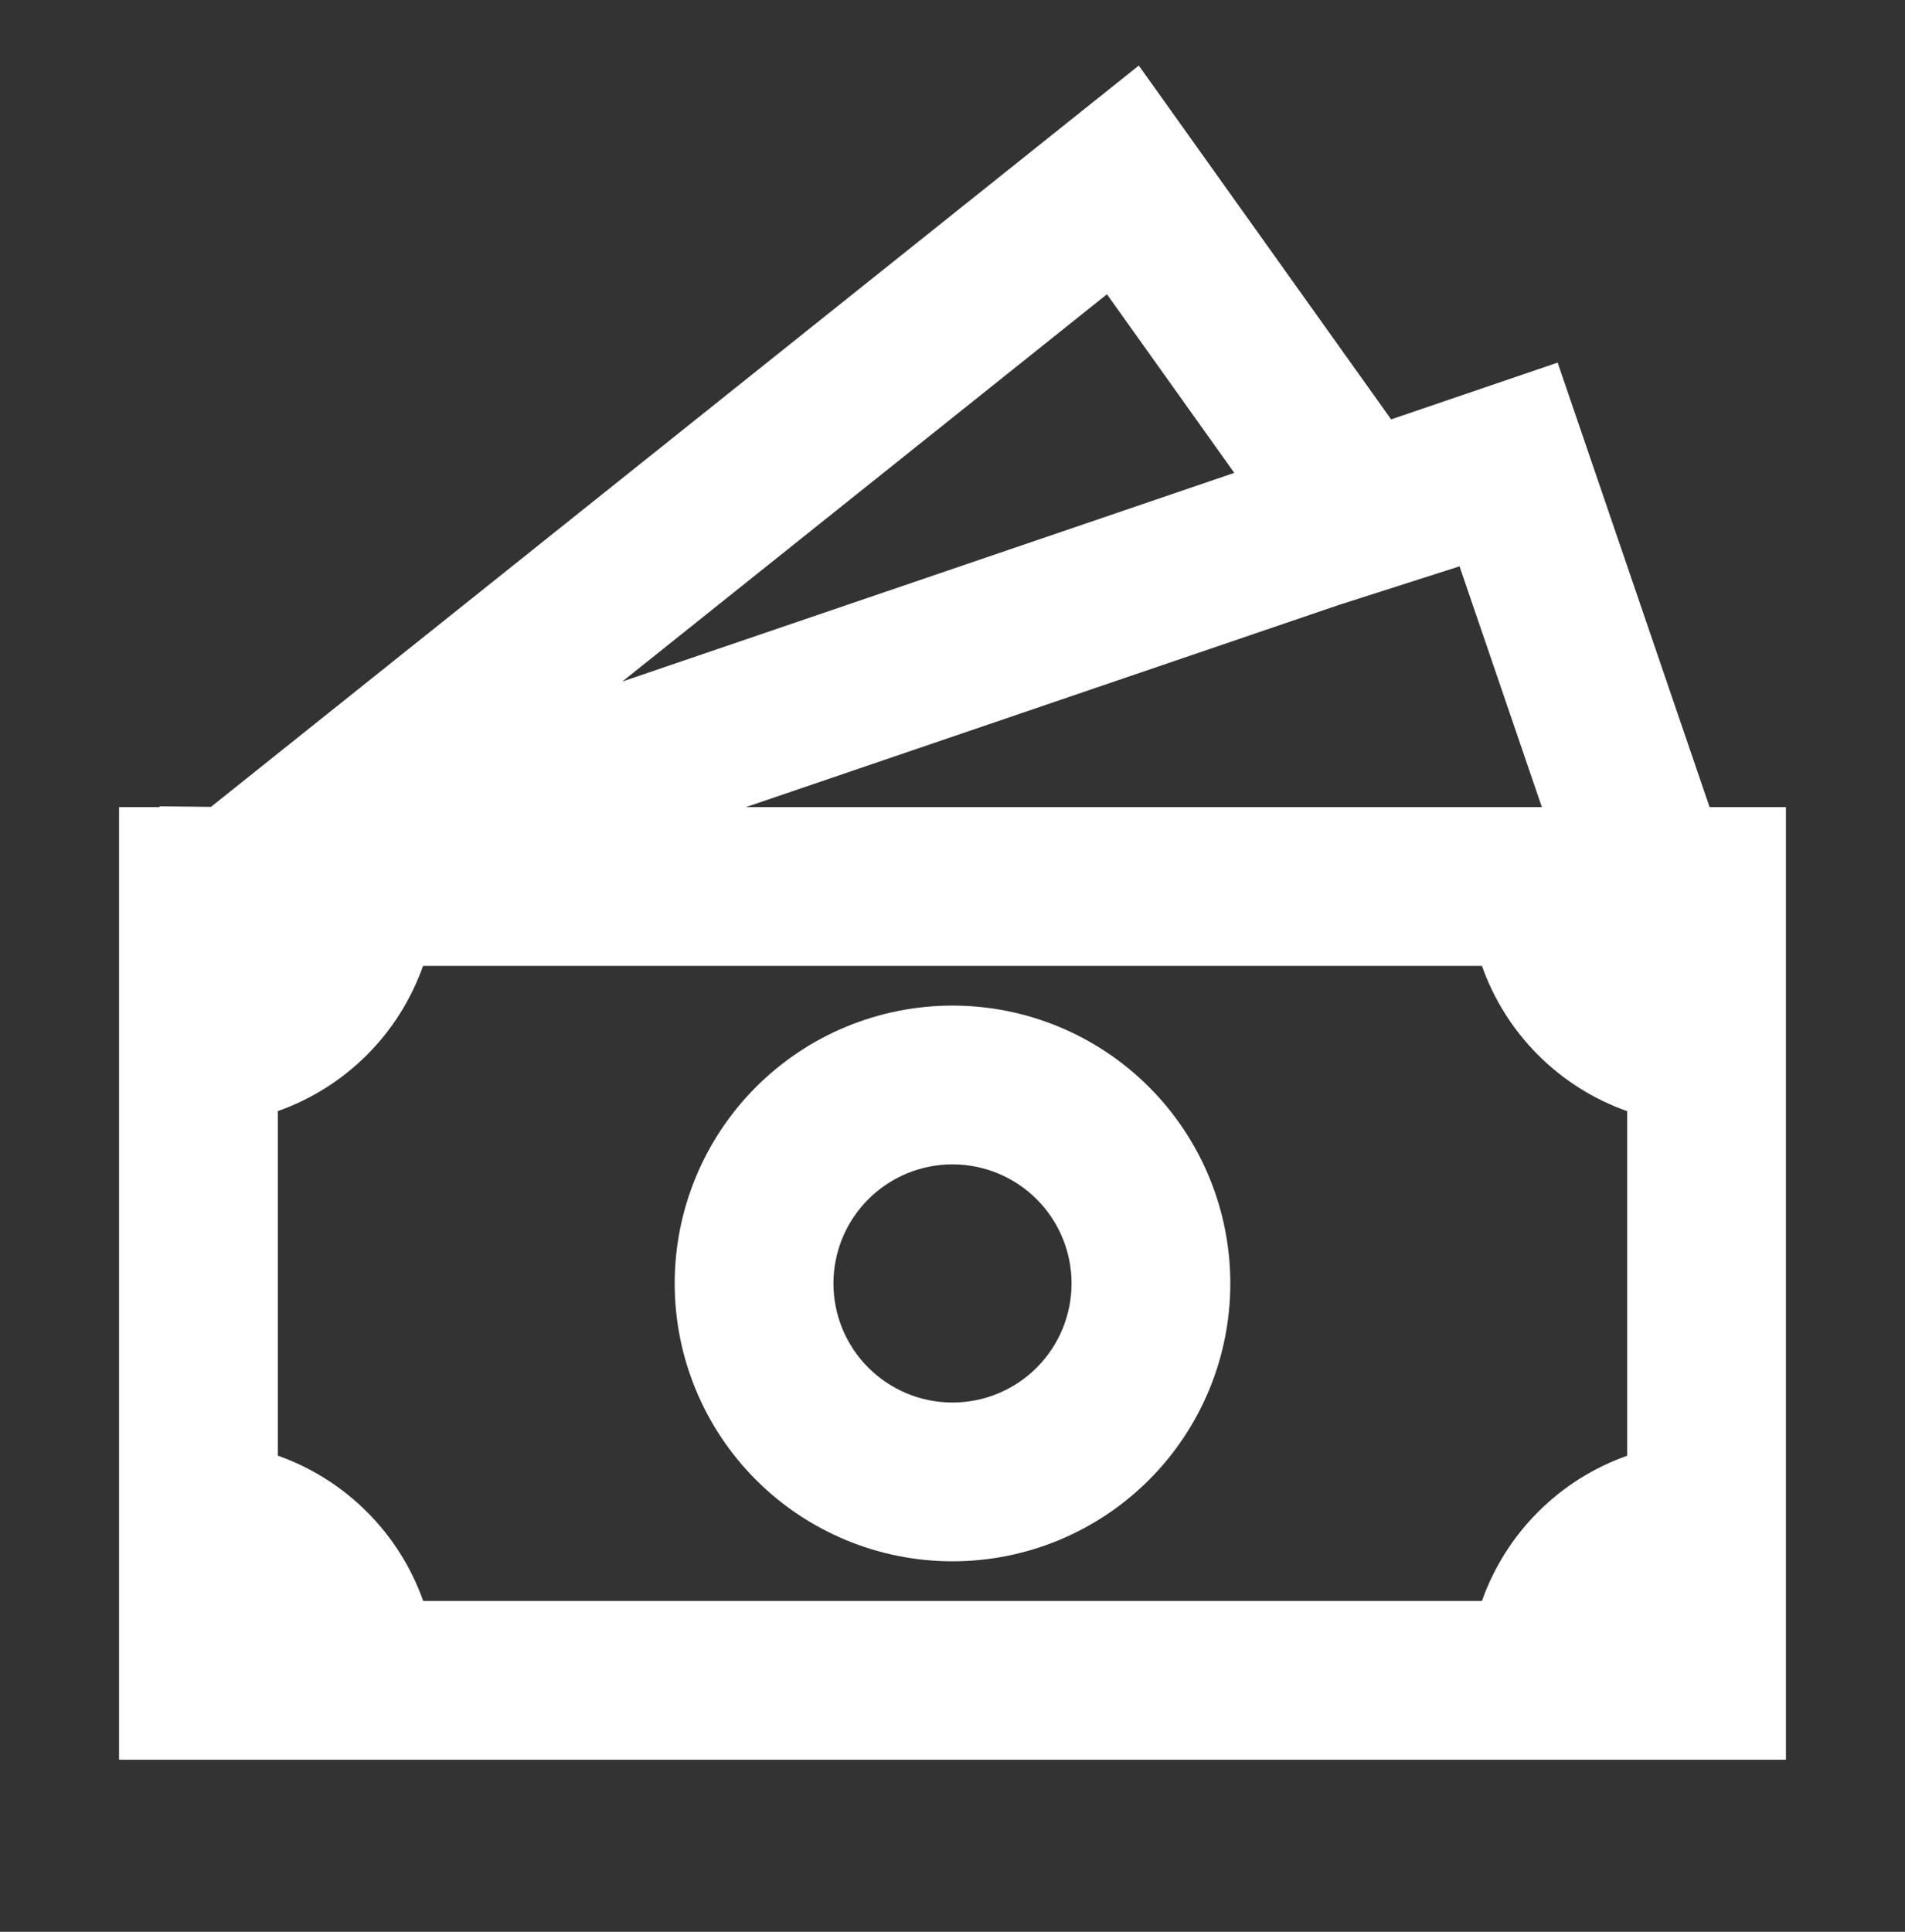
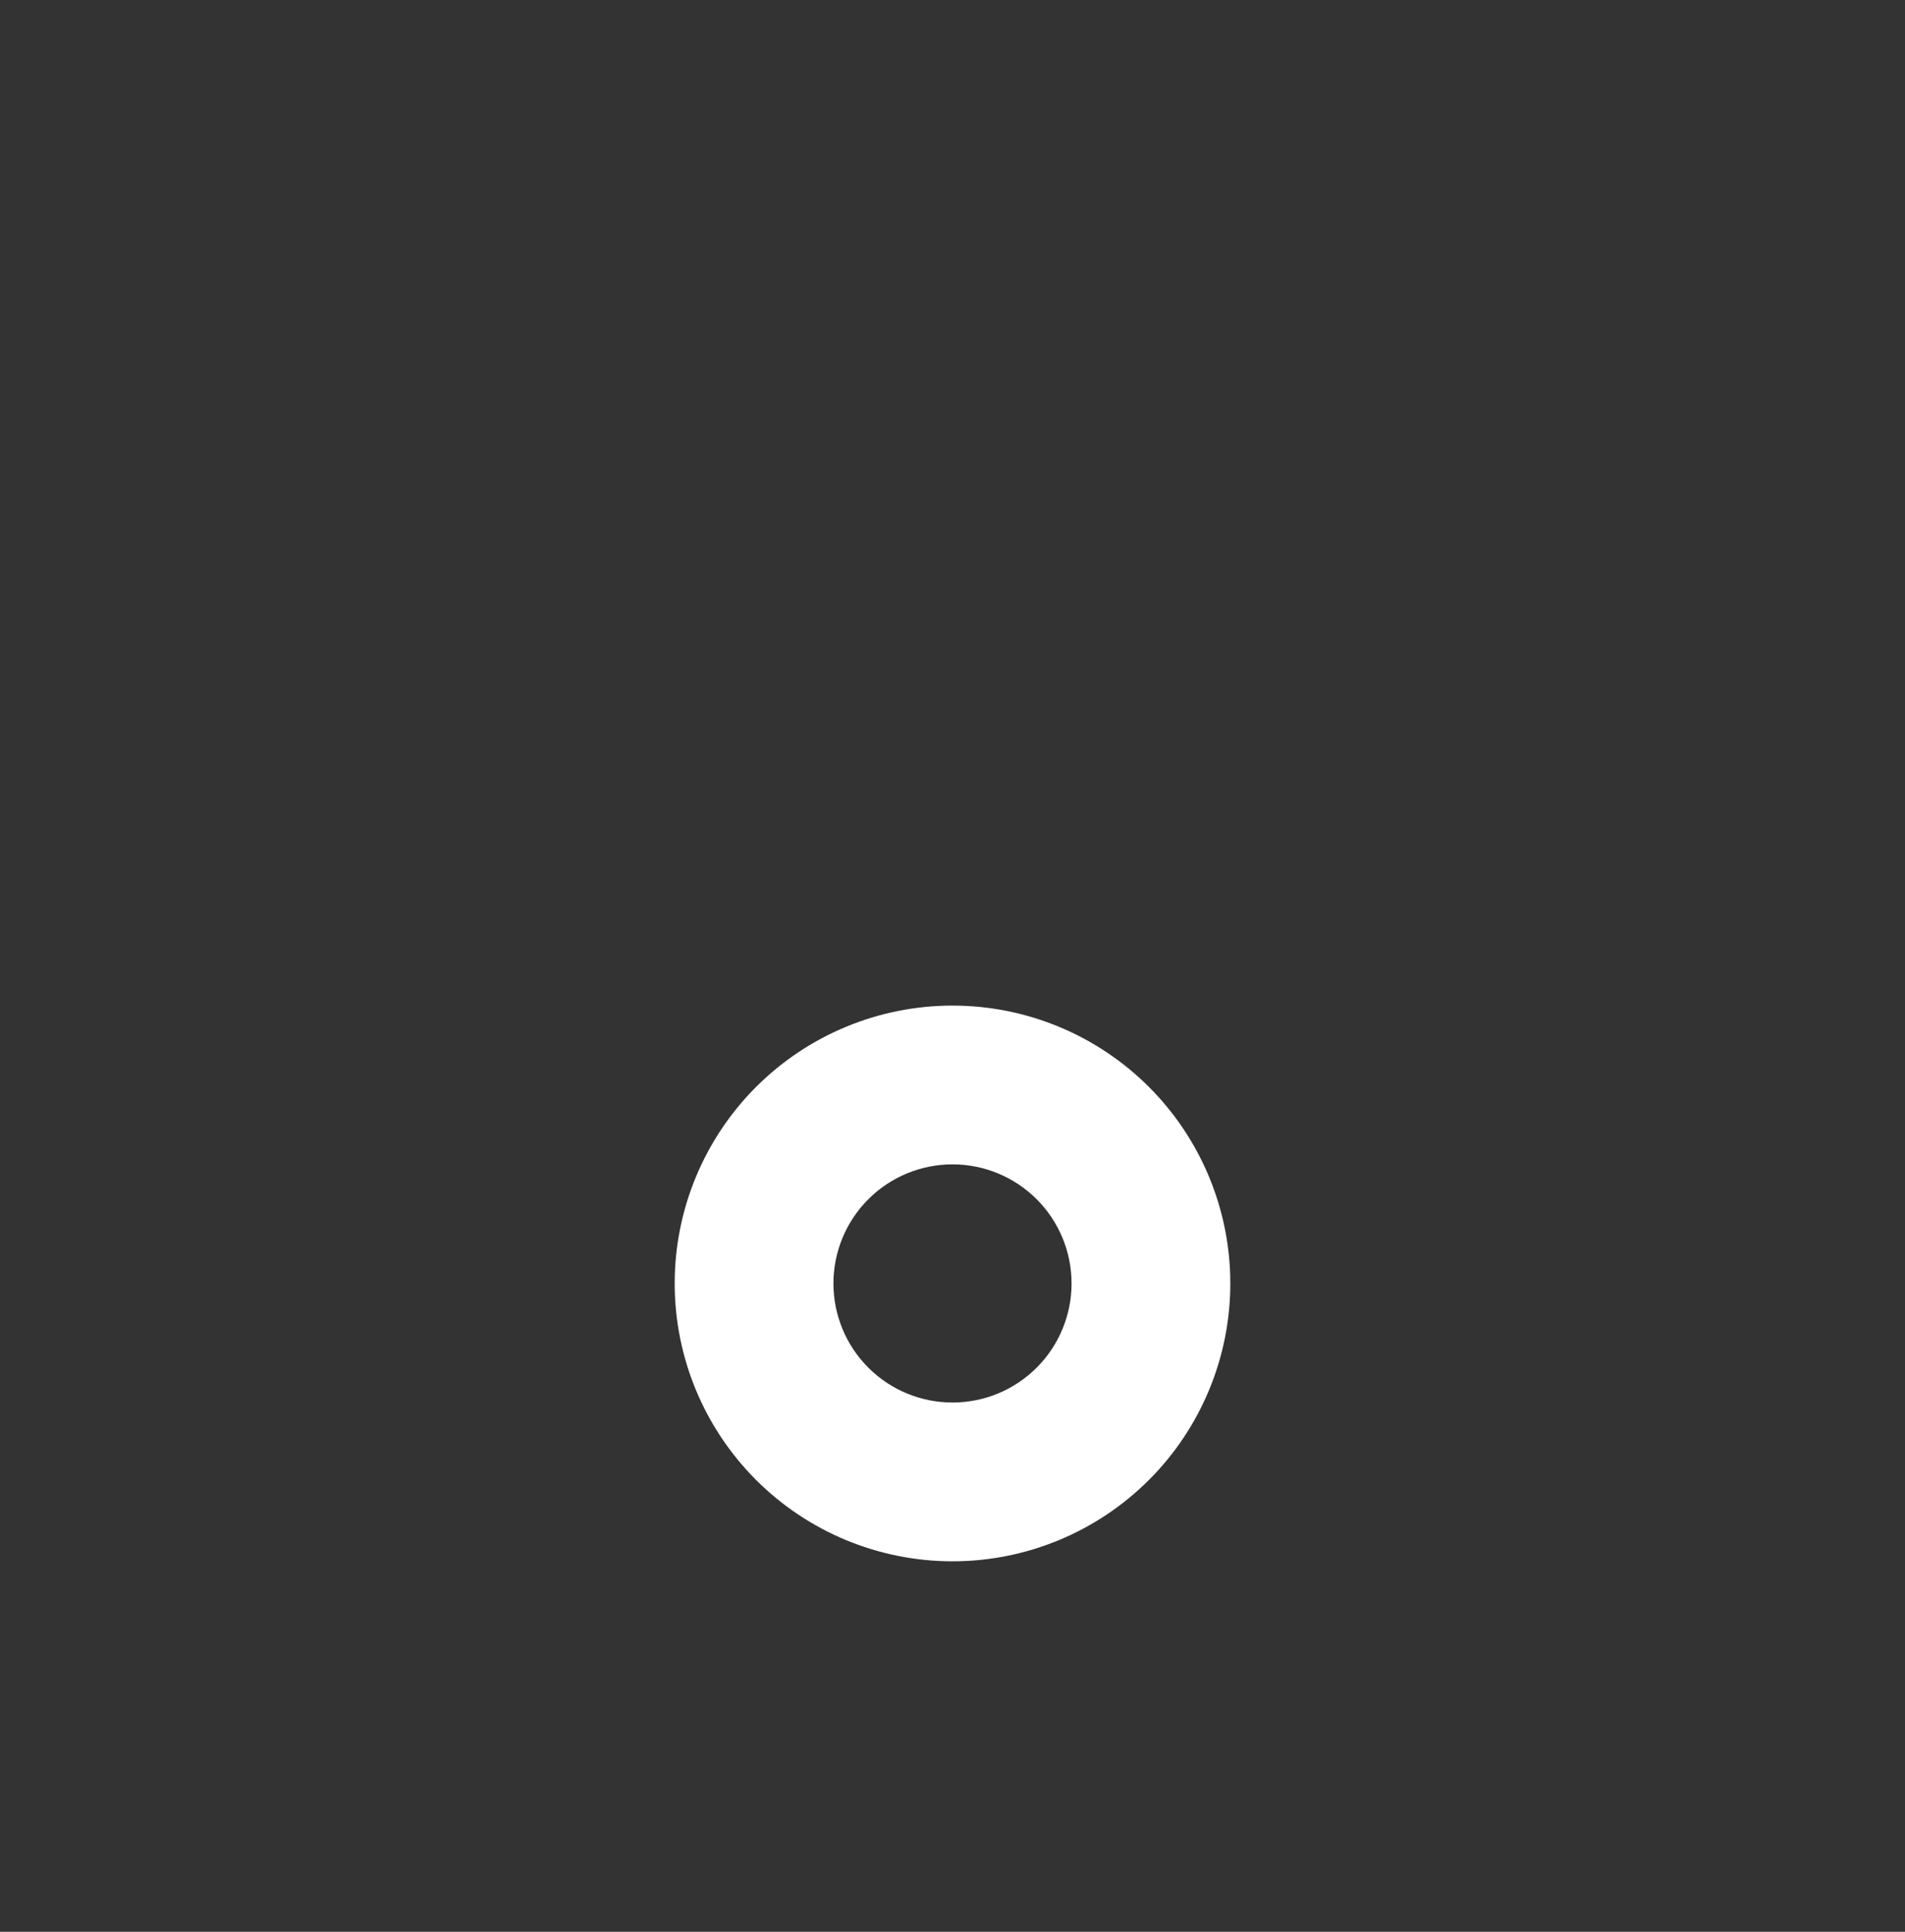
<svg xmlns="http://www.w3.org/2000/svg" width="72" height="73" viewBox="0 0 72 73" fill="none">
  <rect x="0" y="0" width="72" height="73" fill="#333333" stroke="none" />
  <path d="M36 38C33.215 38 30.544 39.106 28.575 41.075C26.606 43.044 25.5 45.715 25.5 48.5C25.5 51.285 26.606 53.956 28.575 55.925C30.544 57.894 33.215 59 36 59C38.785 59 41.456 57.894 43.425 55.925C45.394 53.956 46.5 51.285 46.5 48.5C46.5 45.715 45.394 43.044 43.425 41.075C41.456 39.106 38.785 38 36 38ZM31.5 48.5C31.5 47.306 31.974 46.162 32.818 45.318C33.662 44.474 34.806 44 36 44C37.194 44 38.338 44.474 39.182 45.318C40.026 46.162 40.5 47.306 40.5 48.5C40.5 49.694 40.026 50.838 39.182 51.682C38.338 52.526 37.194 53 36 53C34.806 53 33.662 52.526 32.818 51.682C31.974 50.838 31.5 49.694 31.5 48.5Z" fill="white" />
-   <path d="M52.578 15.848L43.041 2.477L7.974 30.491L6.03 30.47V30.5H4.5V66.5H67.5V30.5H64.614L58.872 13.703L52.578 15.848ZM58.275 30.5H28.191L50.598 22.862L55.164 21.401L58.275 30.5ZM46.65 17.87L23.52 25.754L41.838 11.12L46.65 17.87ZM10.5 55.007V41.987C11.767 41.54 12.917 40.815 13.867 39.866C14.817 38.916 15.542 37.766 15.99 36.5H56.01C56.457 37.767 57.183 38.918 58.133 39.868C59.083 40.818 60.233 41.543 61.5 41.99V55.01C60.233 55.458 59.083 56.183 58.133 57.133C57.183 58.083 56.457 59.233 56.01 60.5H15.996C15.547 59.233 14.82 58.083 13.869 57.132C12.918 56.182 11.767 55.456 10.5 55.007Z" fill="white" />
</svg>